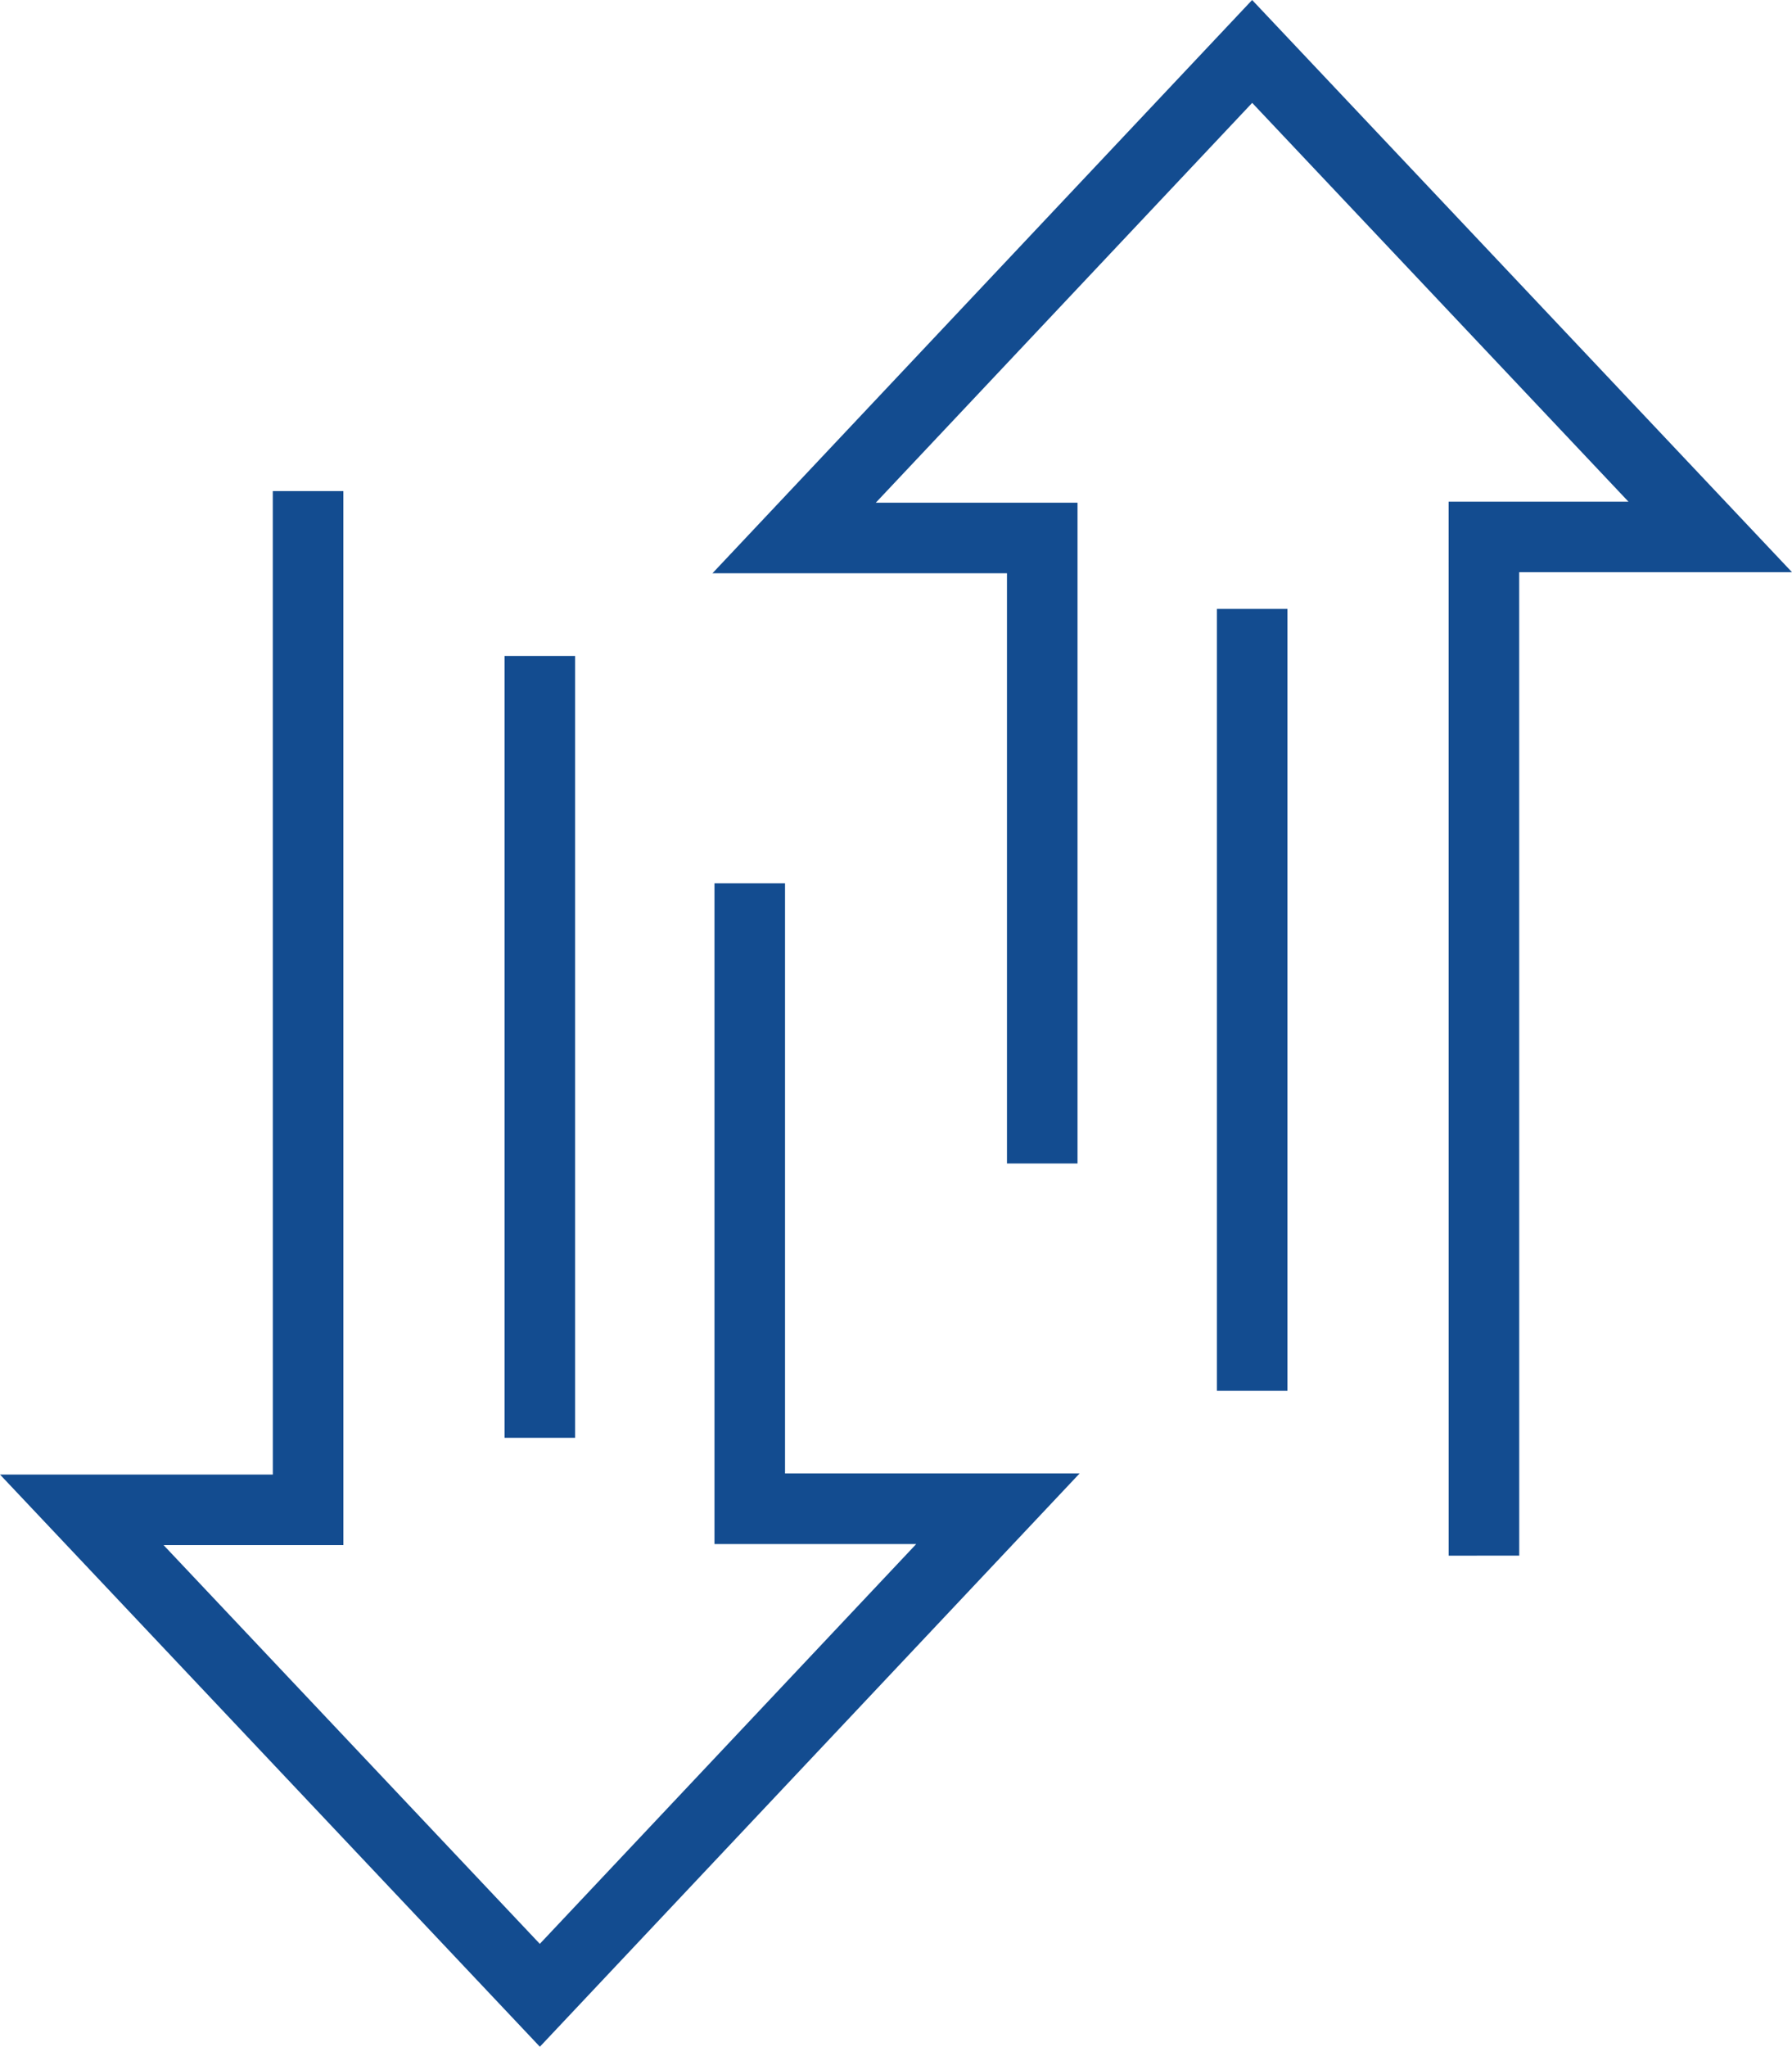
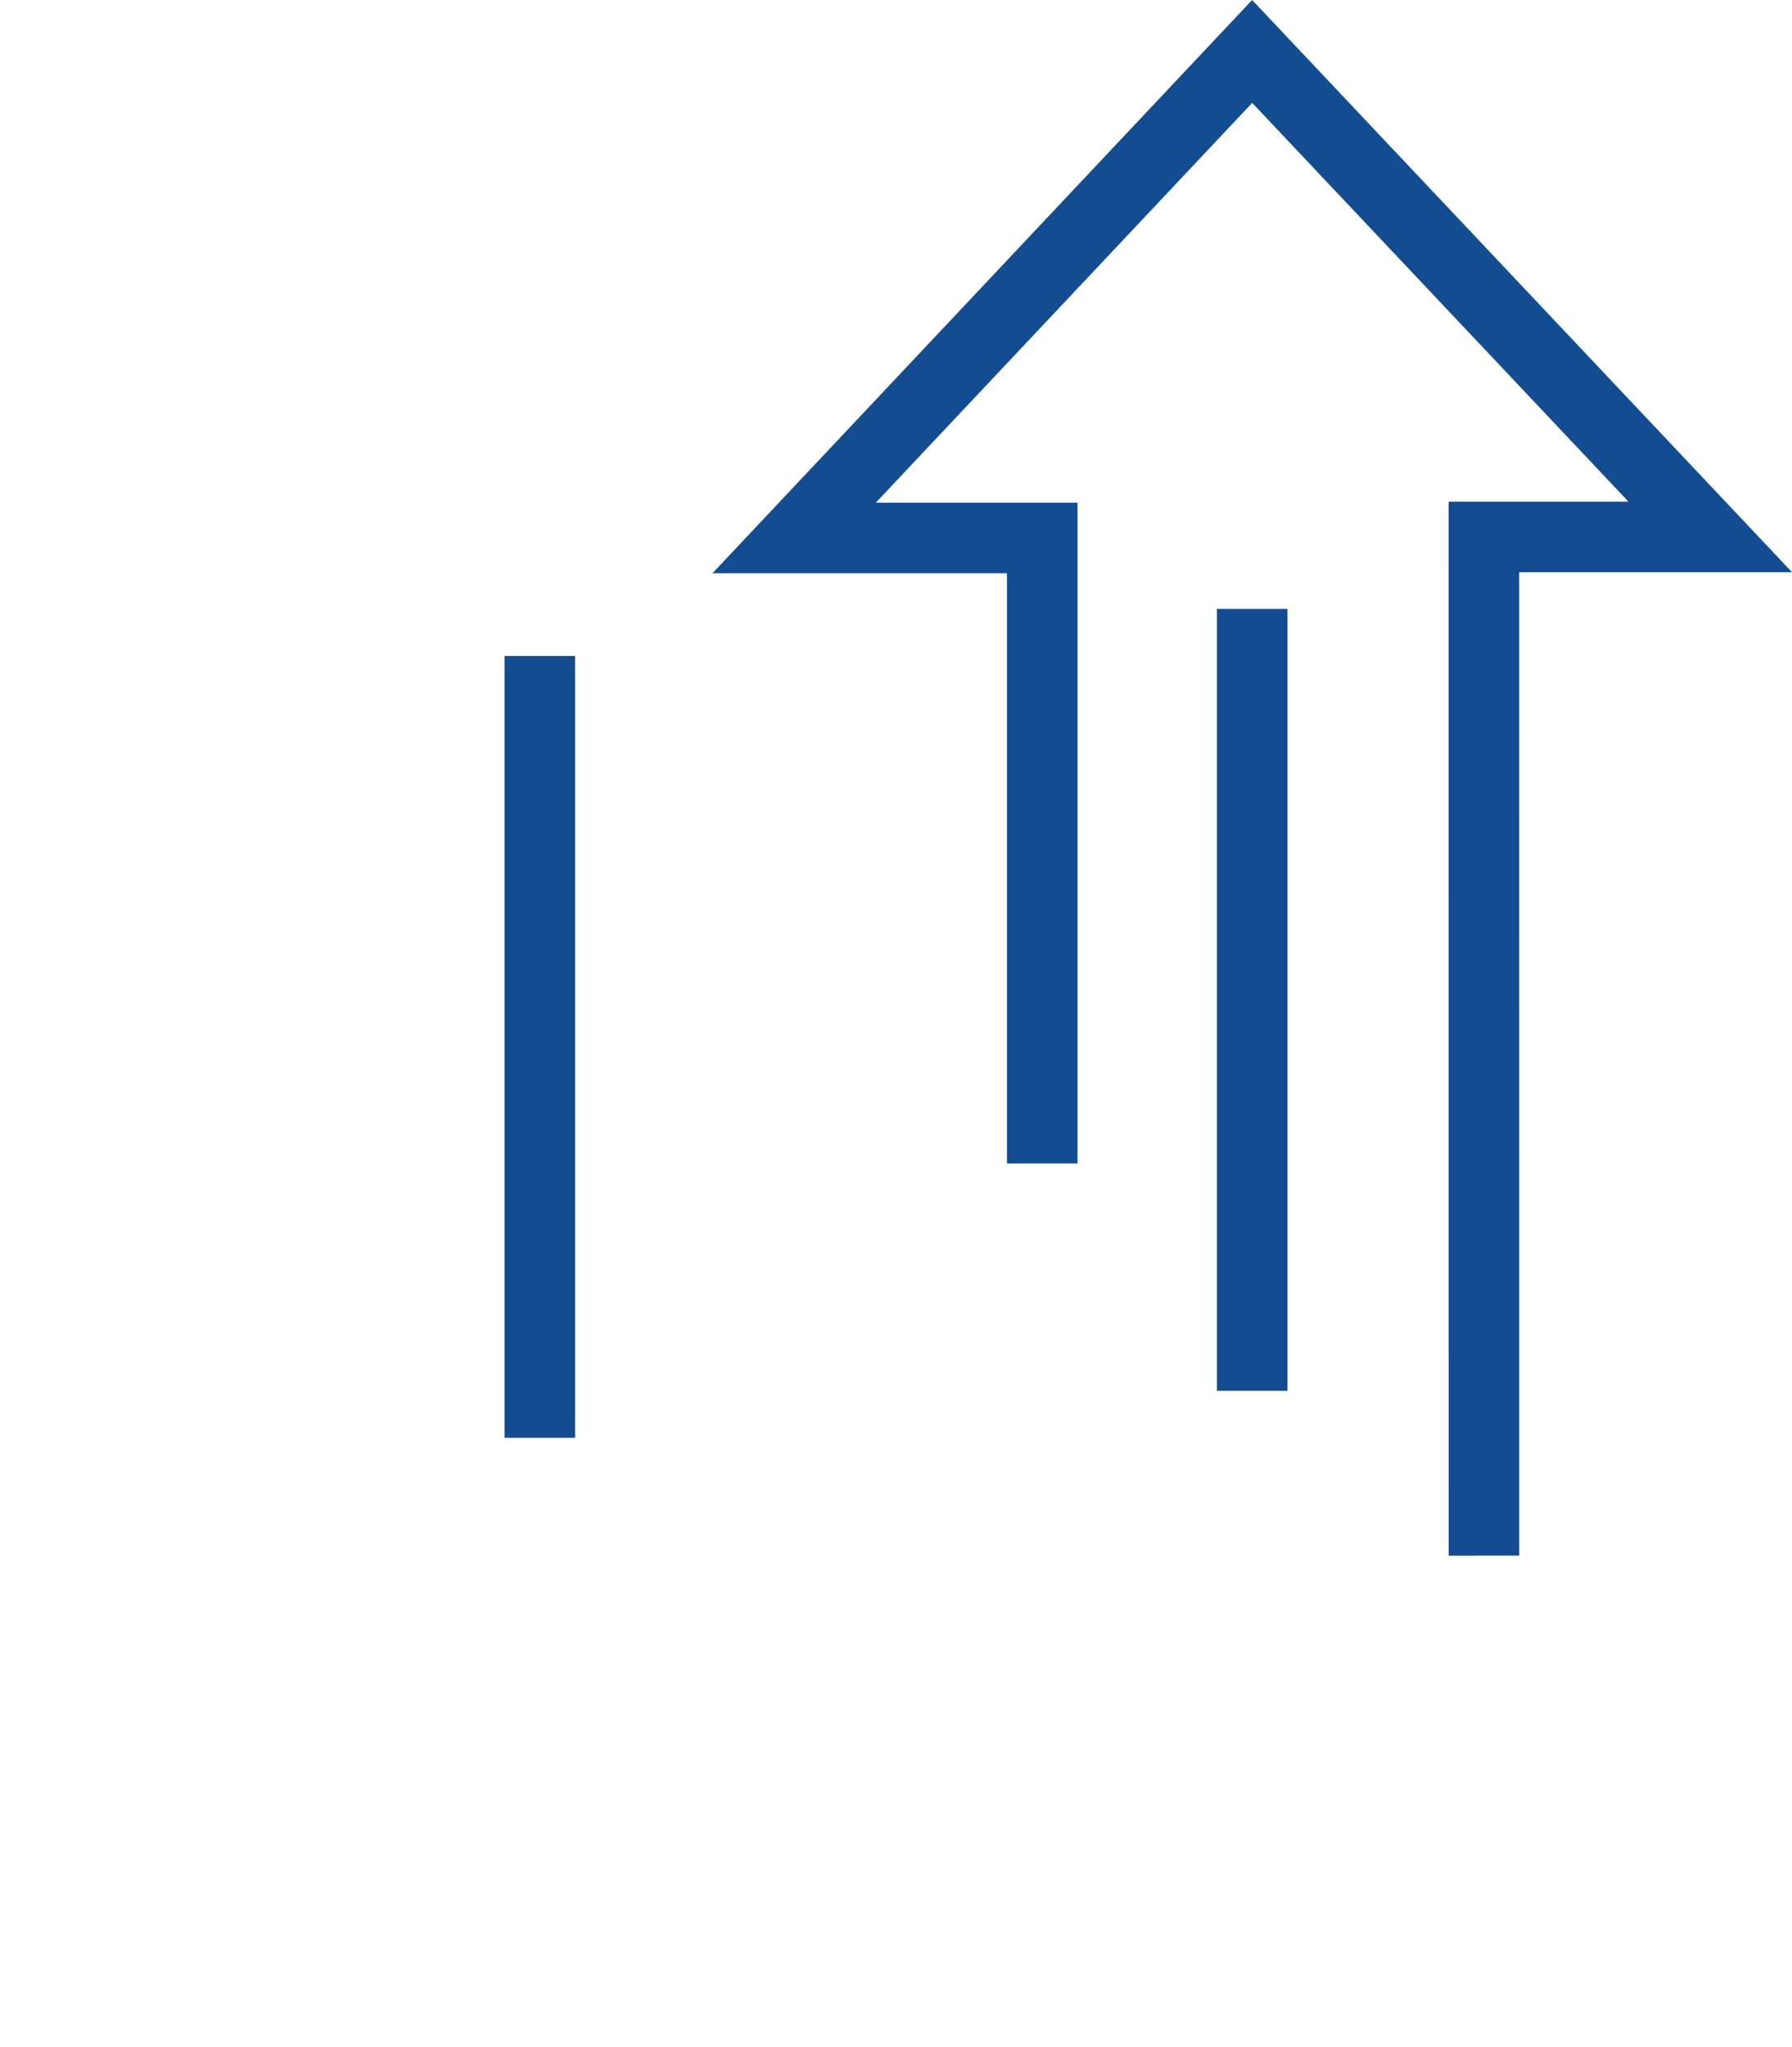
<svg xmlns="http://www.w3.org/2000/svg" id="Layer_1" data-name="Layer 1" viewBox="0 0 888.96 1015.07">
  <defs>
    <style>
      .cls-1 {
        fill: none;
        stroke: #134c90;
        stroke-miterlimit: 10;
        stroke-width: 35px;
      }
    </style>
  </defs>
  <g>
    <polyline class="cls-1" points="517.03 577.01 517.03 266.81 393.94 266.81 621.16 25.51 848.39 266.28 736.13 266.28 736.15 771.51" />
    <line class="cls-1" x1="621.16" y1="301.99" x2="621.16" y2="689.75" />
  </g>
  <g>
-     <polyline class="cls-1" points="371.93 438.05 371.93 748.26 495.03 748.26 267.8 989.55 40.58 748.79 152.84 748.79 152.82 243.56" />
    <line class="cls-1" x1="267.8" y1="713.07" x2="267.8" y2="325.31" />
  </g>
</svg>